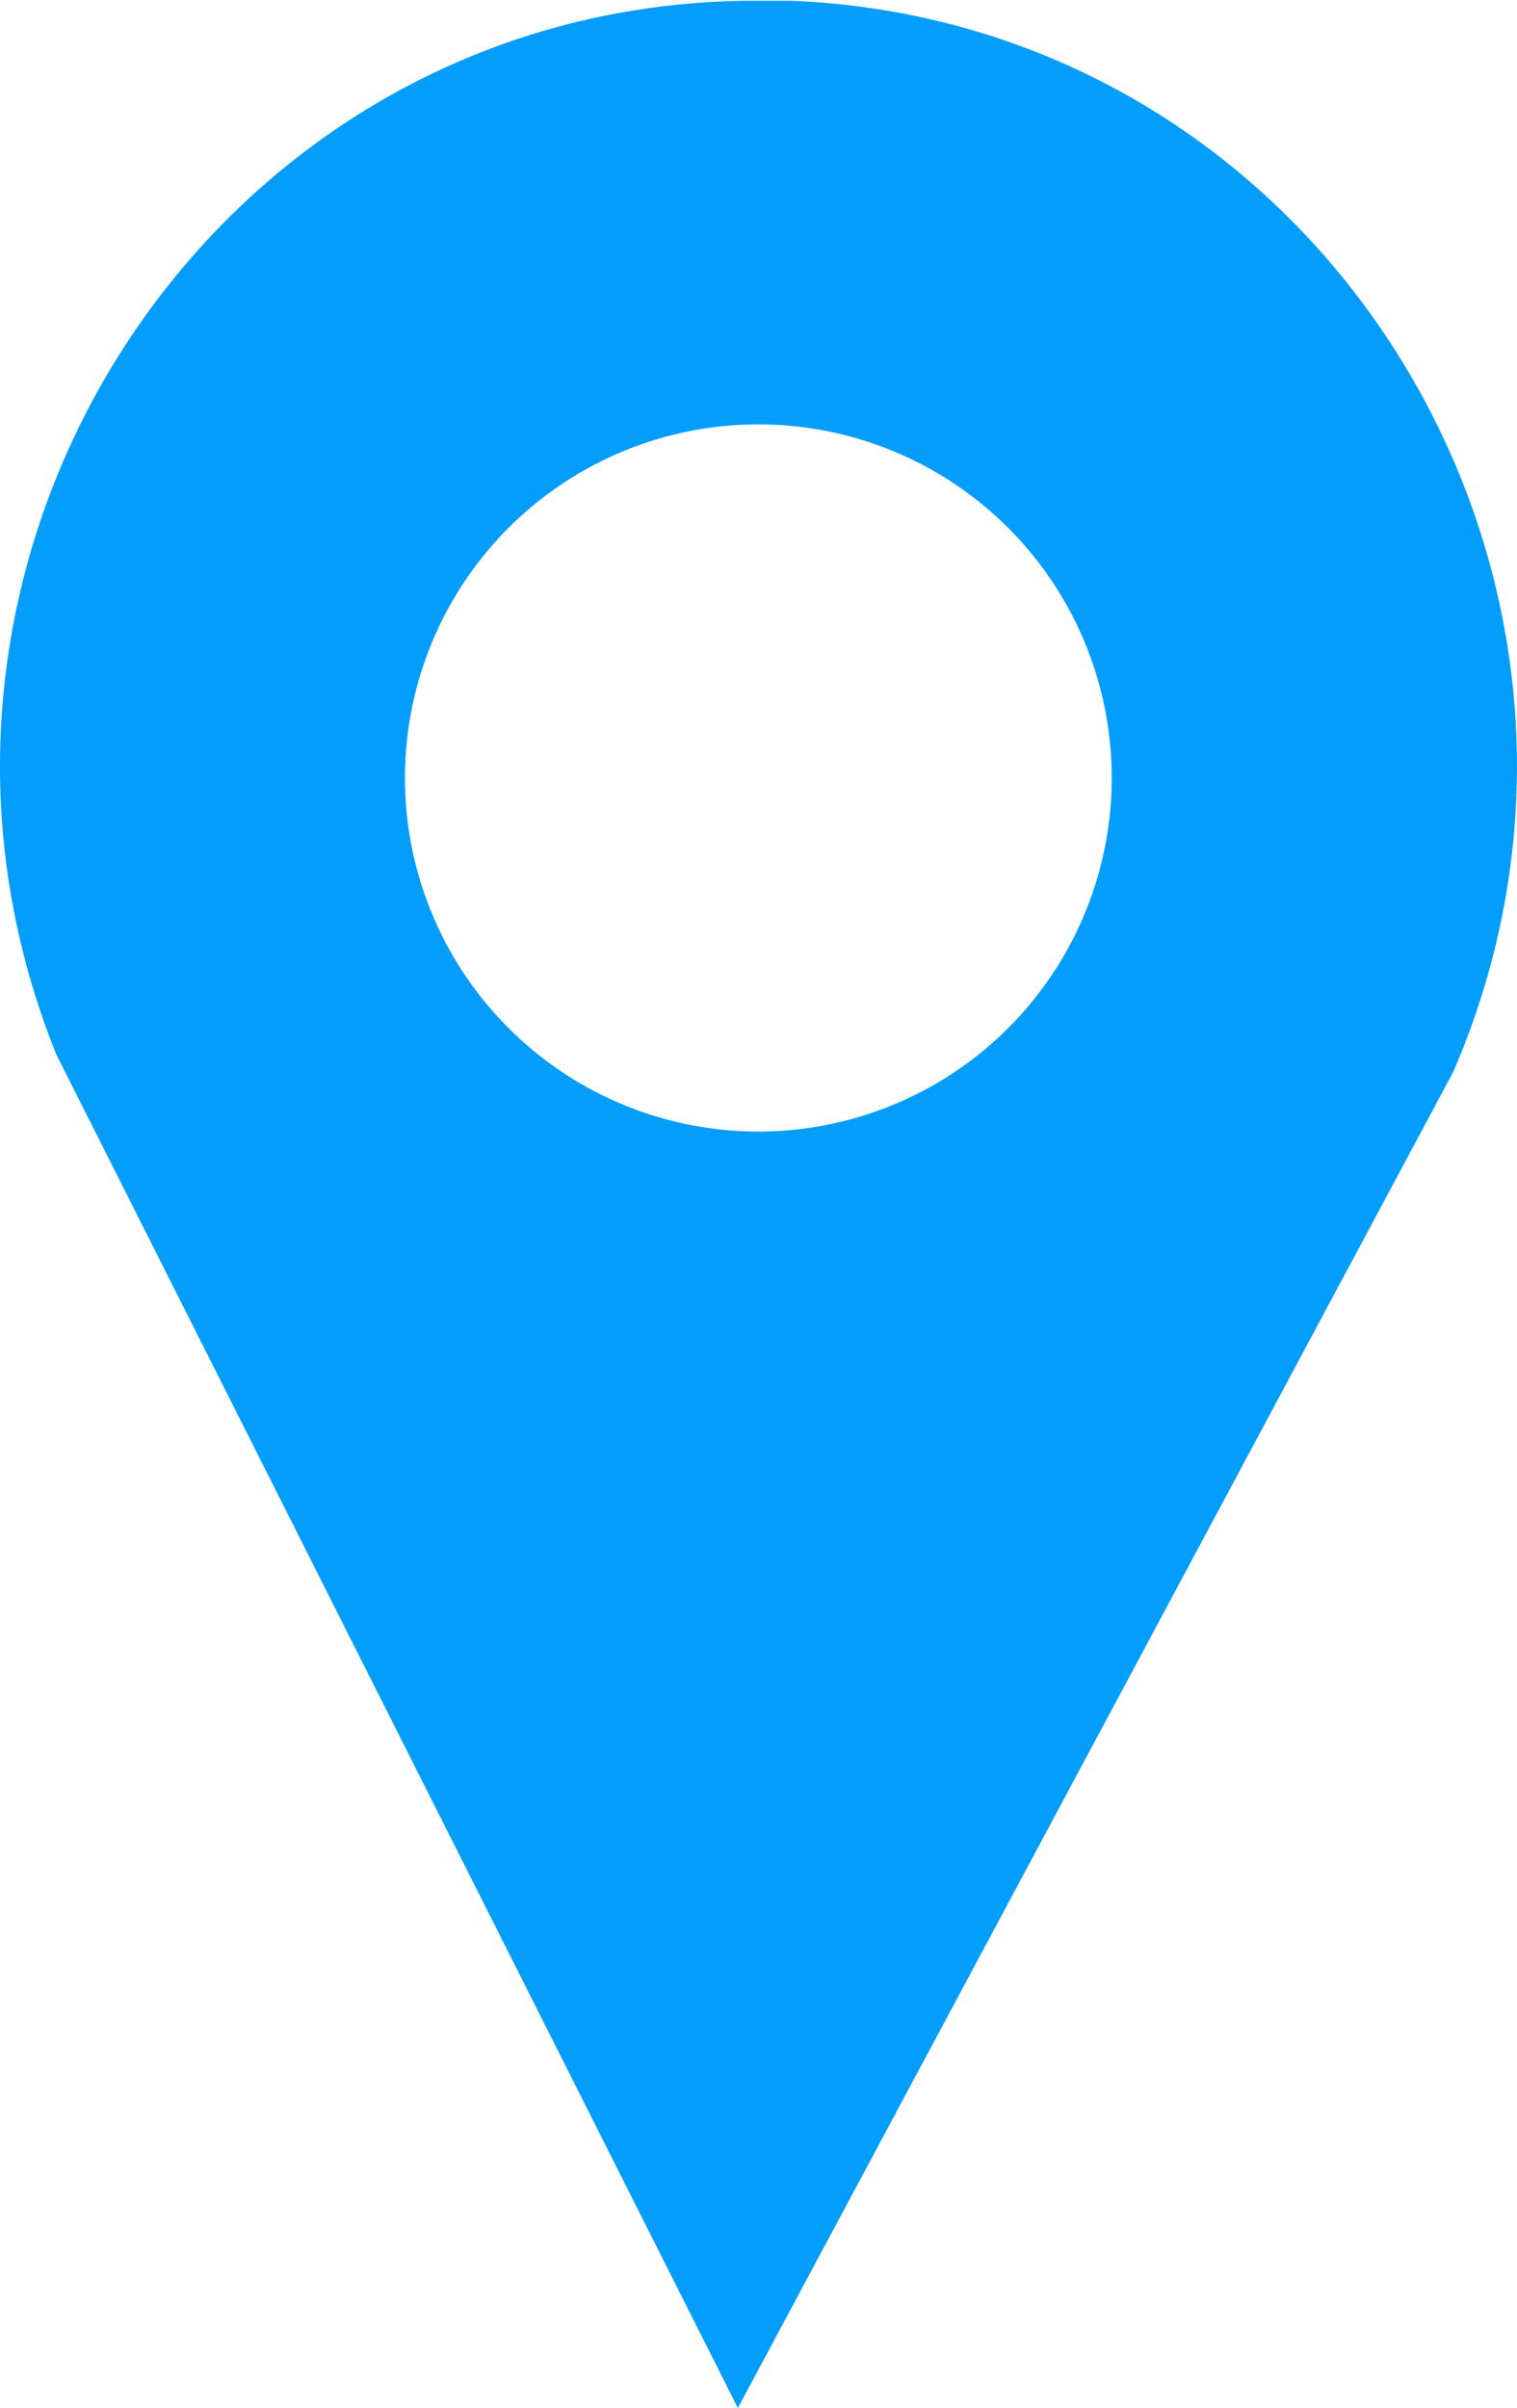
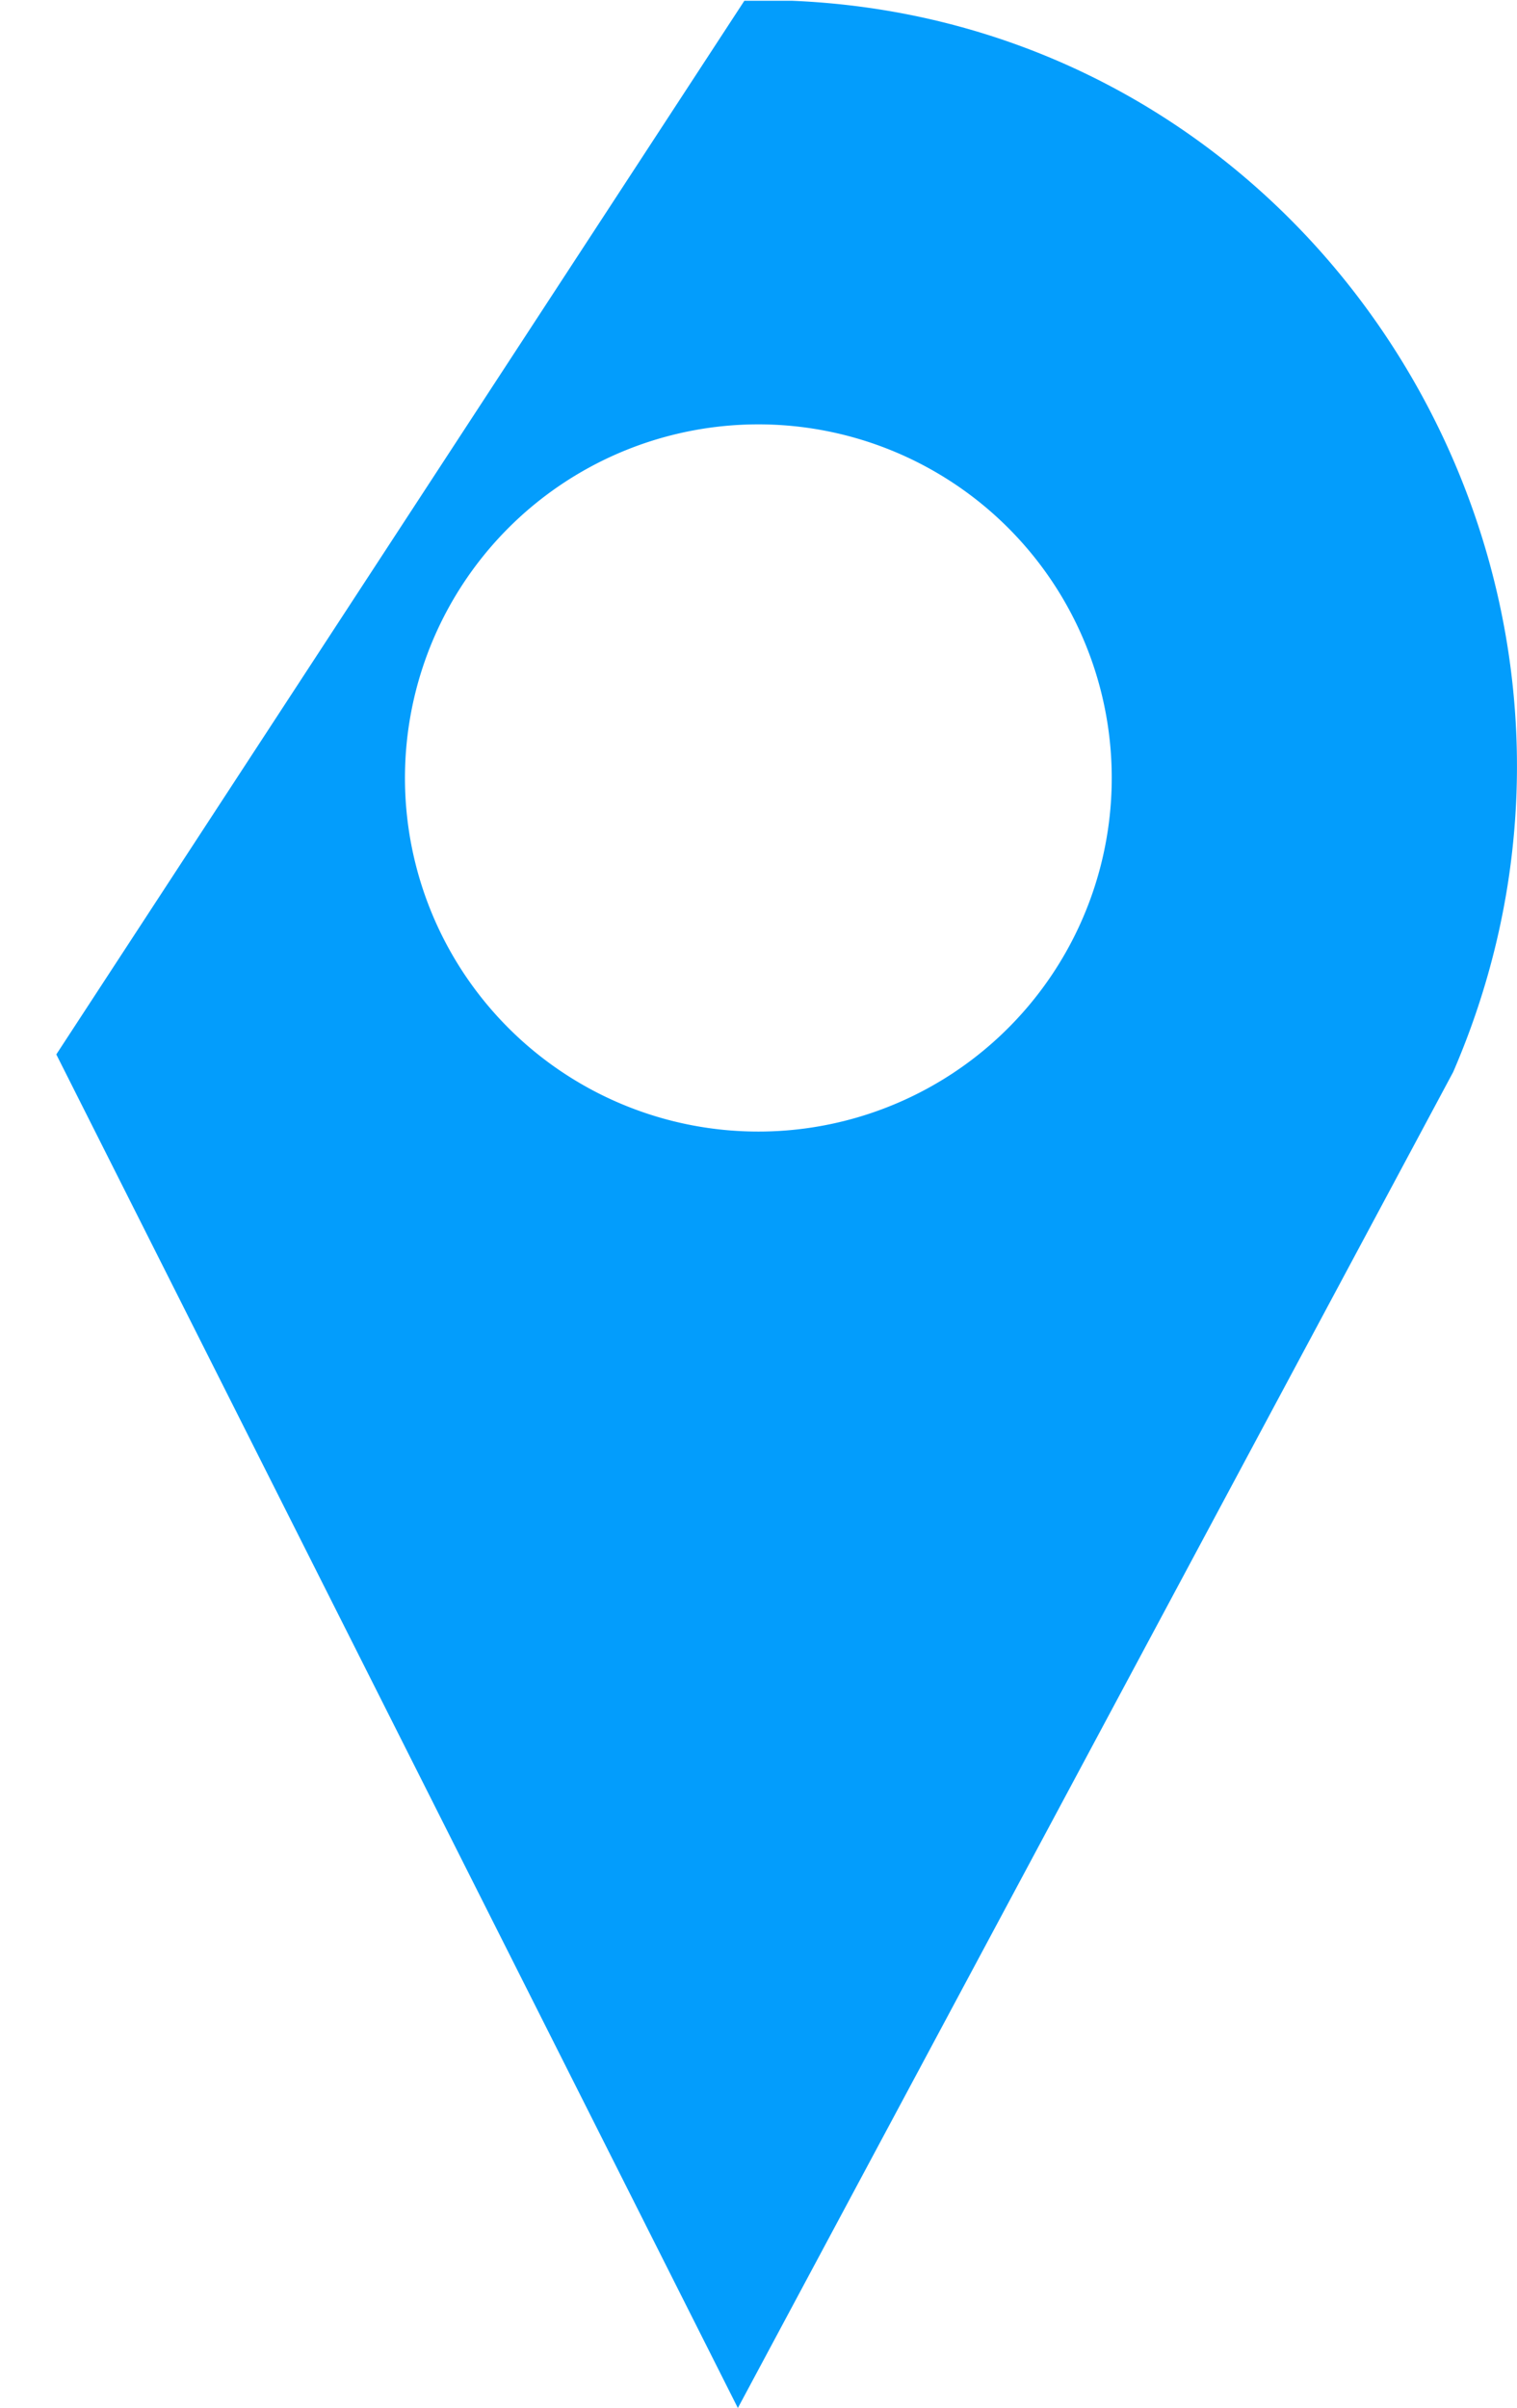
<svg xmlns="http://www.w3.org/2000/svg" viewBox="0 0 119.08 188.91">
  <defs>
    <style>.cls-1{fill:#039dfc;}</style>
  </defs>
  <title>pin2</title>
  <g id="Слой_2" data-name="Слой 2">
    <g id="Слой_1-2" data-name="Слой 1">
-       <path class="cls-1" d="M4.42,82.72l53.5,106.19L114.07,84.1C130.7,45.66,104,1.8,62.16.06c-.62,0-1.24,0-1.86,0H58.43C16.55.69-11.23,43.87,4.42,82.72Zm27.37-22A27.74,27.74,0,1,1,59.18,88.77,27.74,27.74,0,0,1,31.79,60.68Z" />
+       <path class="cls-1" d="M4.42,82.72l53.5,106.19L114.07,84.1C130.7,45.66,104,1.8,62.16.06c-.62,0-1.24,0-1.86,0H58.43Zm27.37-22A27.74,27.74,0,1,1,59.18,88.77,27.74,27.74,0,0,1,31.79,60.68Z" />
    </g>
  </g>
</svg>